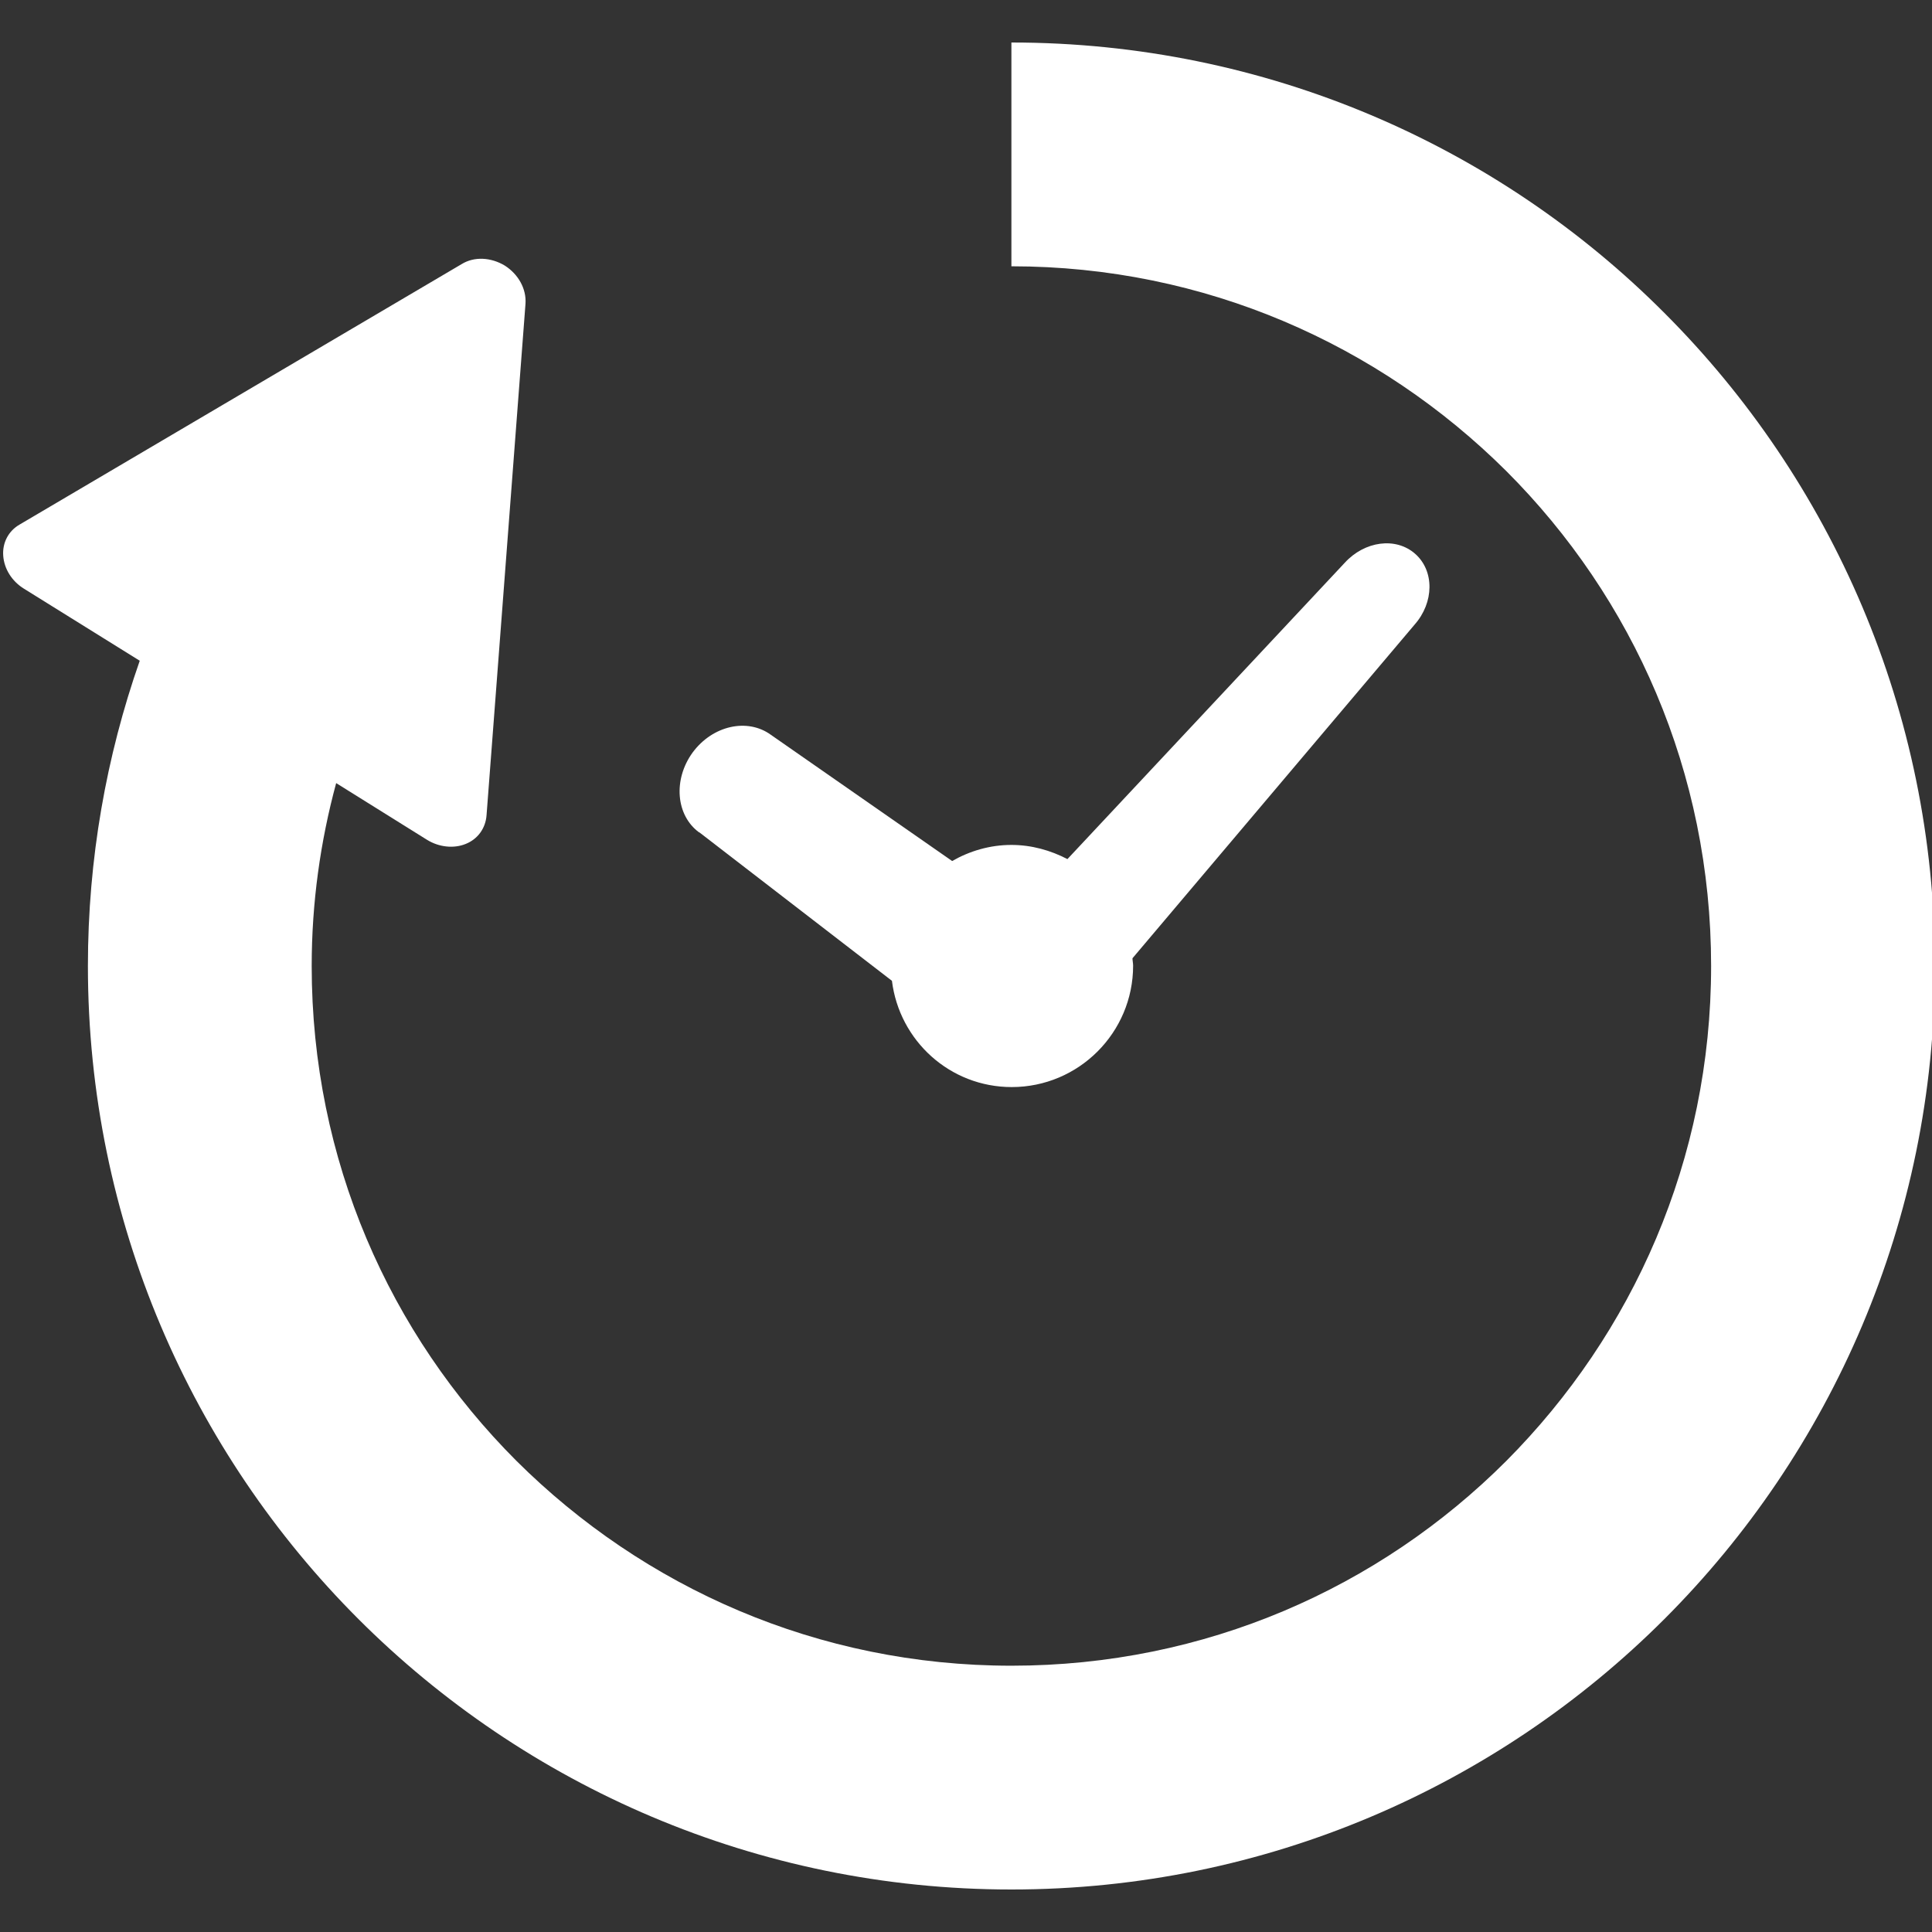
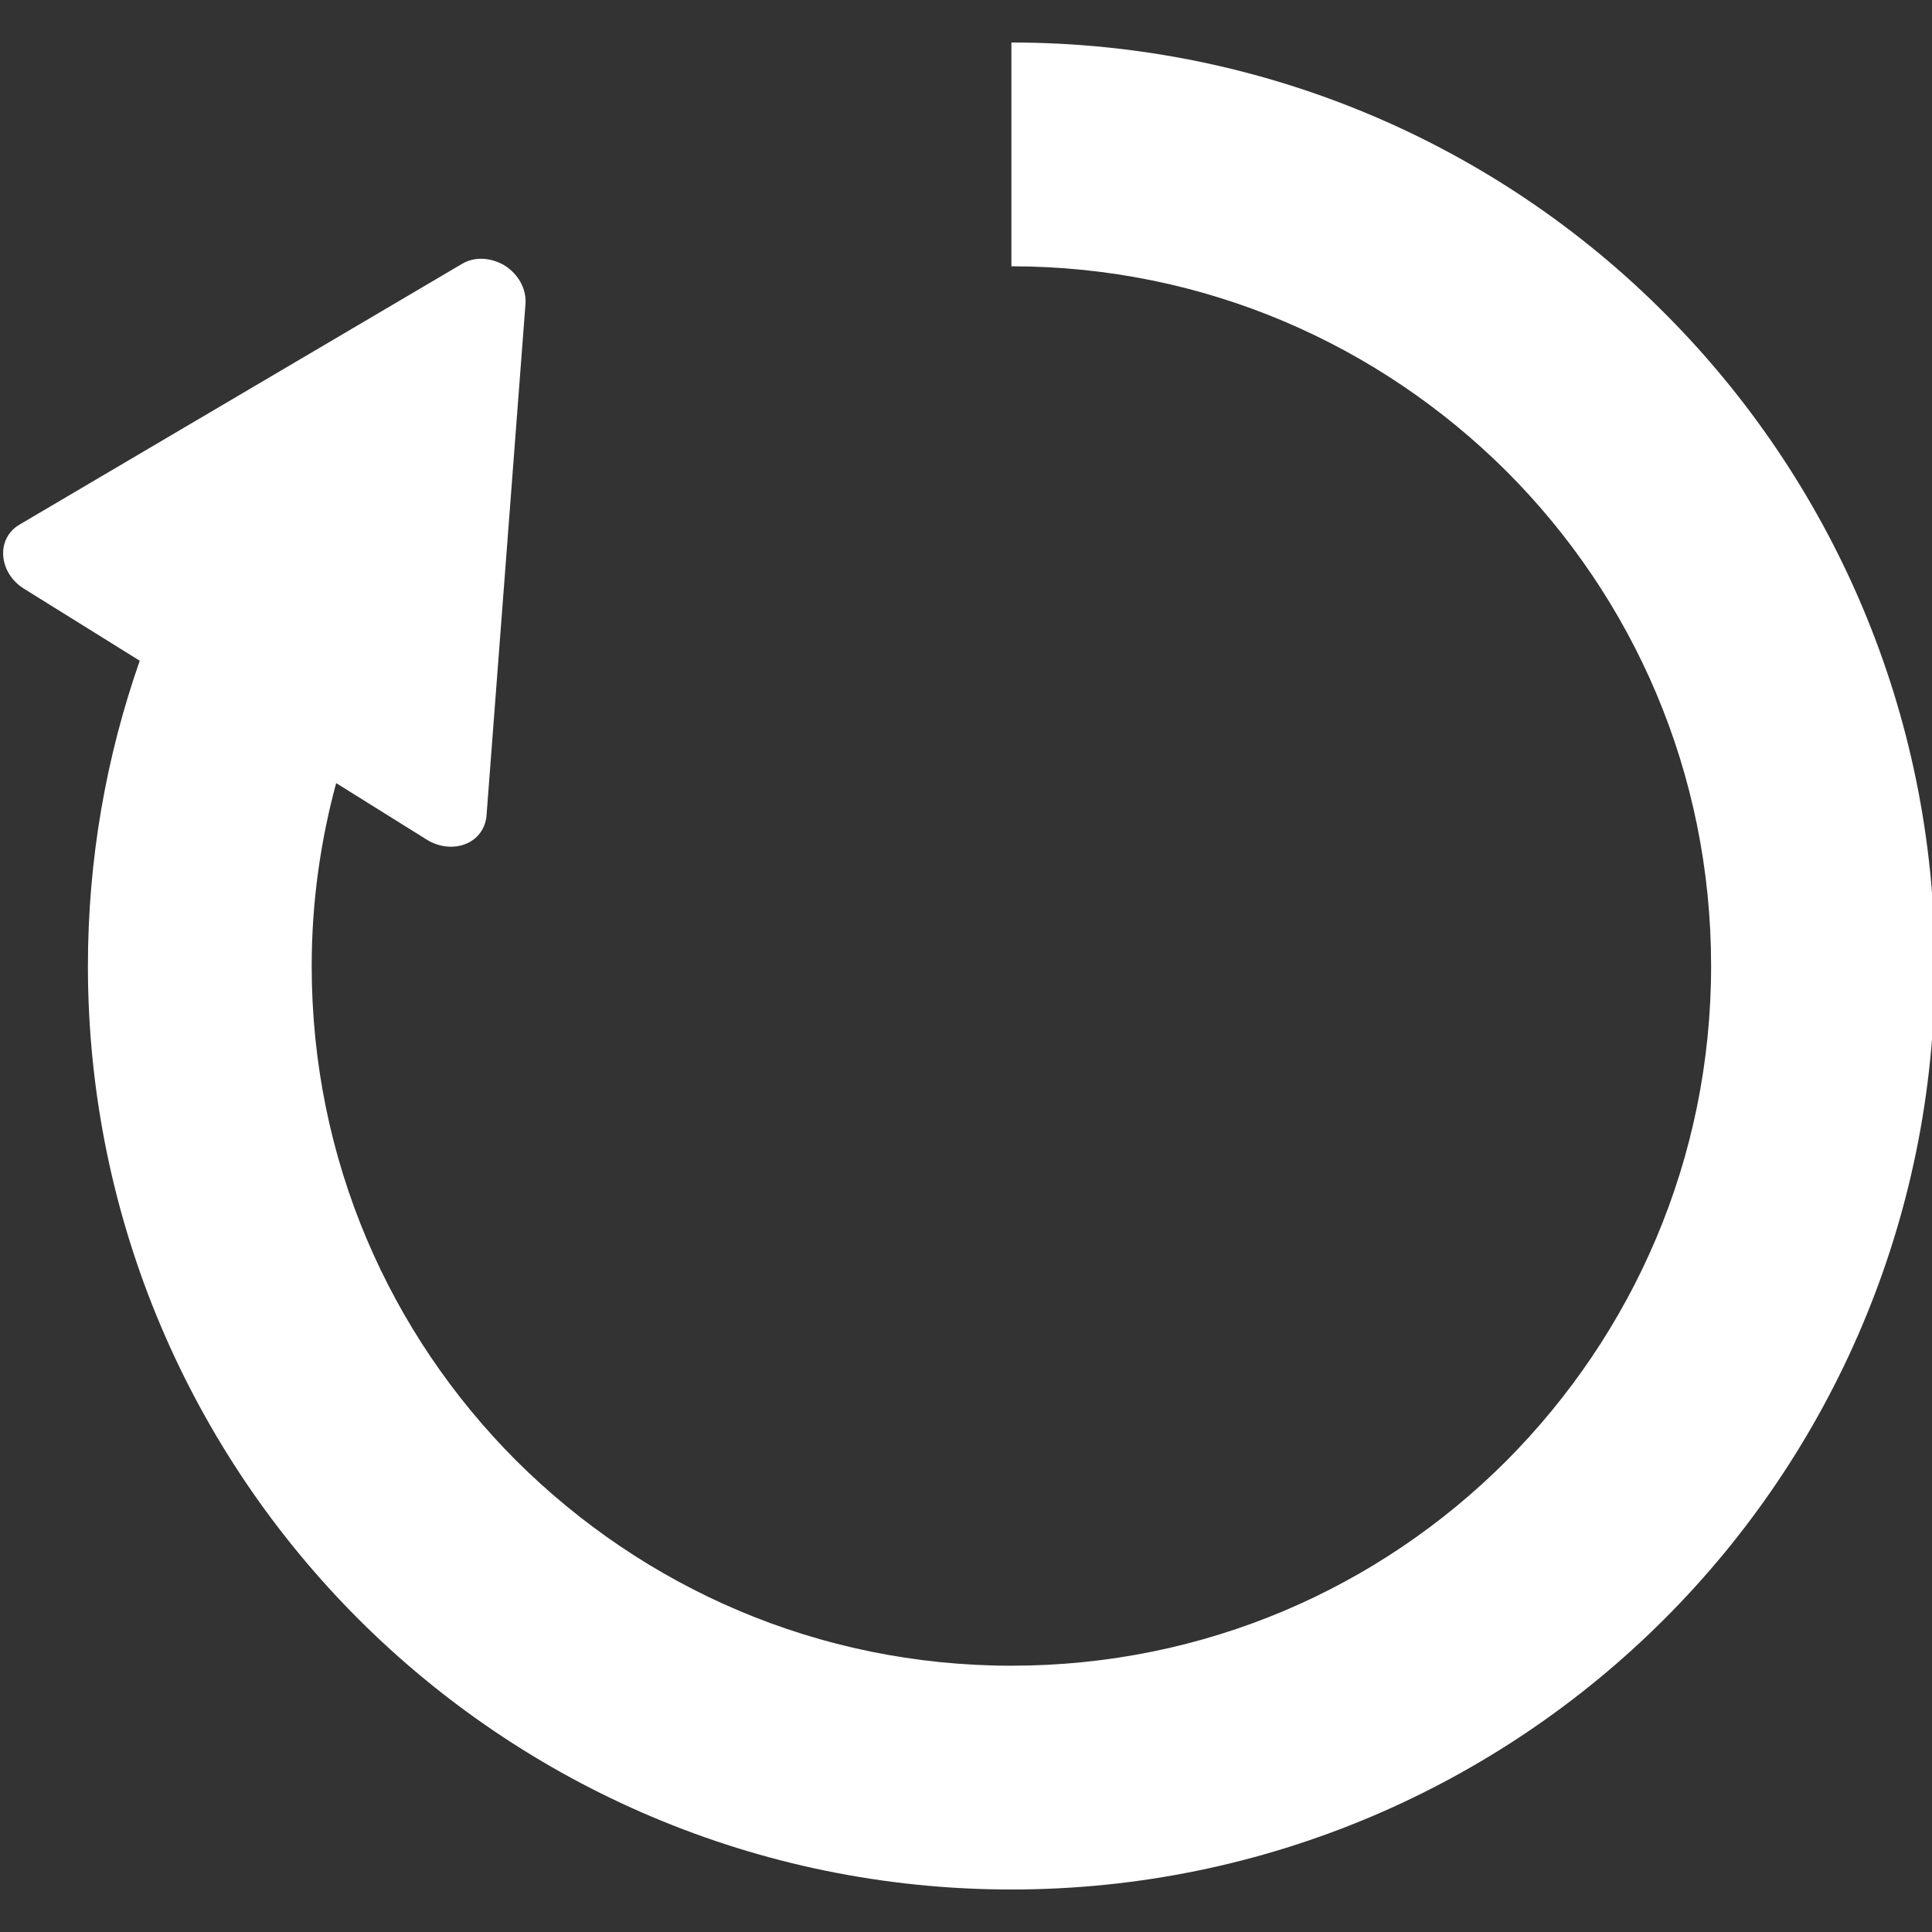
<svg xmlns="http://www.w3.org/2000/svg" id="_レイヤー_1" viewBox="0 0 60 60">
  <rect x="0" y="0" width="60" height="60" fill="#333333" stroke="none" />
  <defs>
    <style>.cls-1{fill:#fff;stroke-width:0px;}</style>
  </defs>
-   <path class="cls-1" d="M21.72,25.85l5.98,4.61c.23,1.86,1.8,3.3,3.72,3.3,2.08,0,3.77-1.69,3.77-3.77,0-.08-.02-.16-.02-.23l8.76-10.36c.61-.69.62-1.67.02-2.2-.6-.53-1.57-.4-2.19.28l-8.61,9.2c-.52-.27-1.11-.44-1.74-.44-.67,0-1.3.19-1.84.5l-5.63-3.92c-.73-.53-1.81-.29-2.43.55-.61.84-.52,1.95.2,2.48Z" />
  <path class="cls-1" d="M51.69,9.72C46.52,4.53,39.32,1.32,31.41,1.32v6.95c6.01,0,11.42,2.43,15.37,6.36,3.94,3.94,6.36,9.35,6.36,15.37,0,6.01-2.43,11.42-6.36,15.37-3.94,3.94-9.35,6.36-15.37,6.36-6.01,0-11.42-2.43-15.37-6.36-3.94-3.94-6.36-9.35-6.36-15.37,0-1.97.27-3.87.76-5.68l2.82,1.76c.37.23.83.28,1.2.13.38-.15.62-.49.65-.89l1.21-15.89c.03-.46-.22-.91-.64-1.18-.43-.26-.95-.29-1.34-.05L.61,16.29c-.35.2-.54.57-.51.97.03.41.27.79.64,1.02l3.6,2.24c-1.04,2.97-1.61,6.16-1.61,9.48,0,7.91,3.22,15.1,8.4,20.28,5.18,5.18,12.37,8.4,20.28,8.4,7.91,0,15.1-3.22,20.28-8.4,5.18-5.18,8.4-12.37,8.4-20.28,0-7.91-3.22-15.1-8.4-20.28Z" />
</svg>